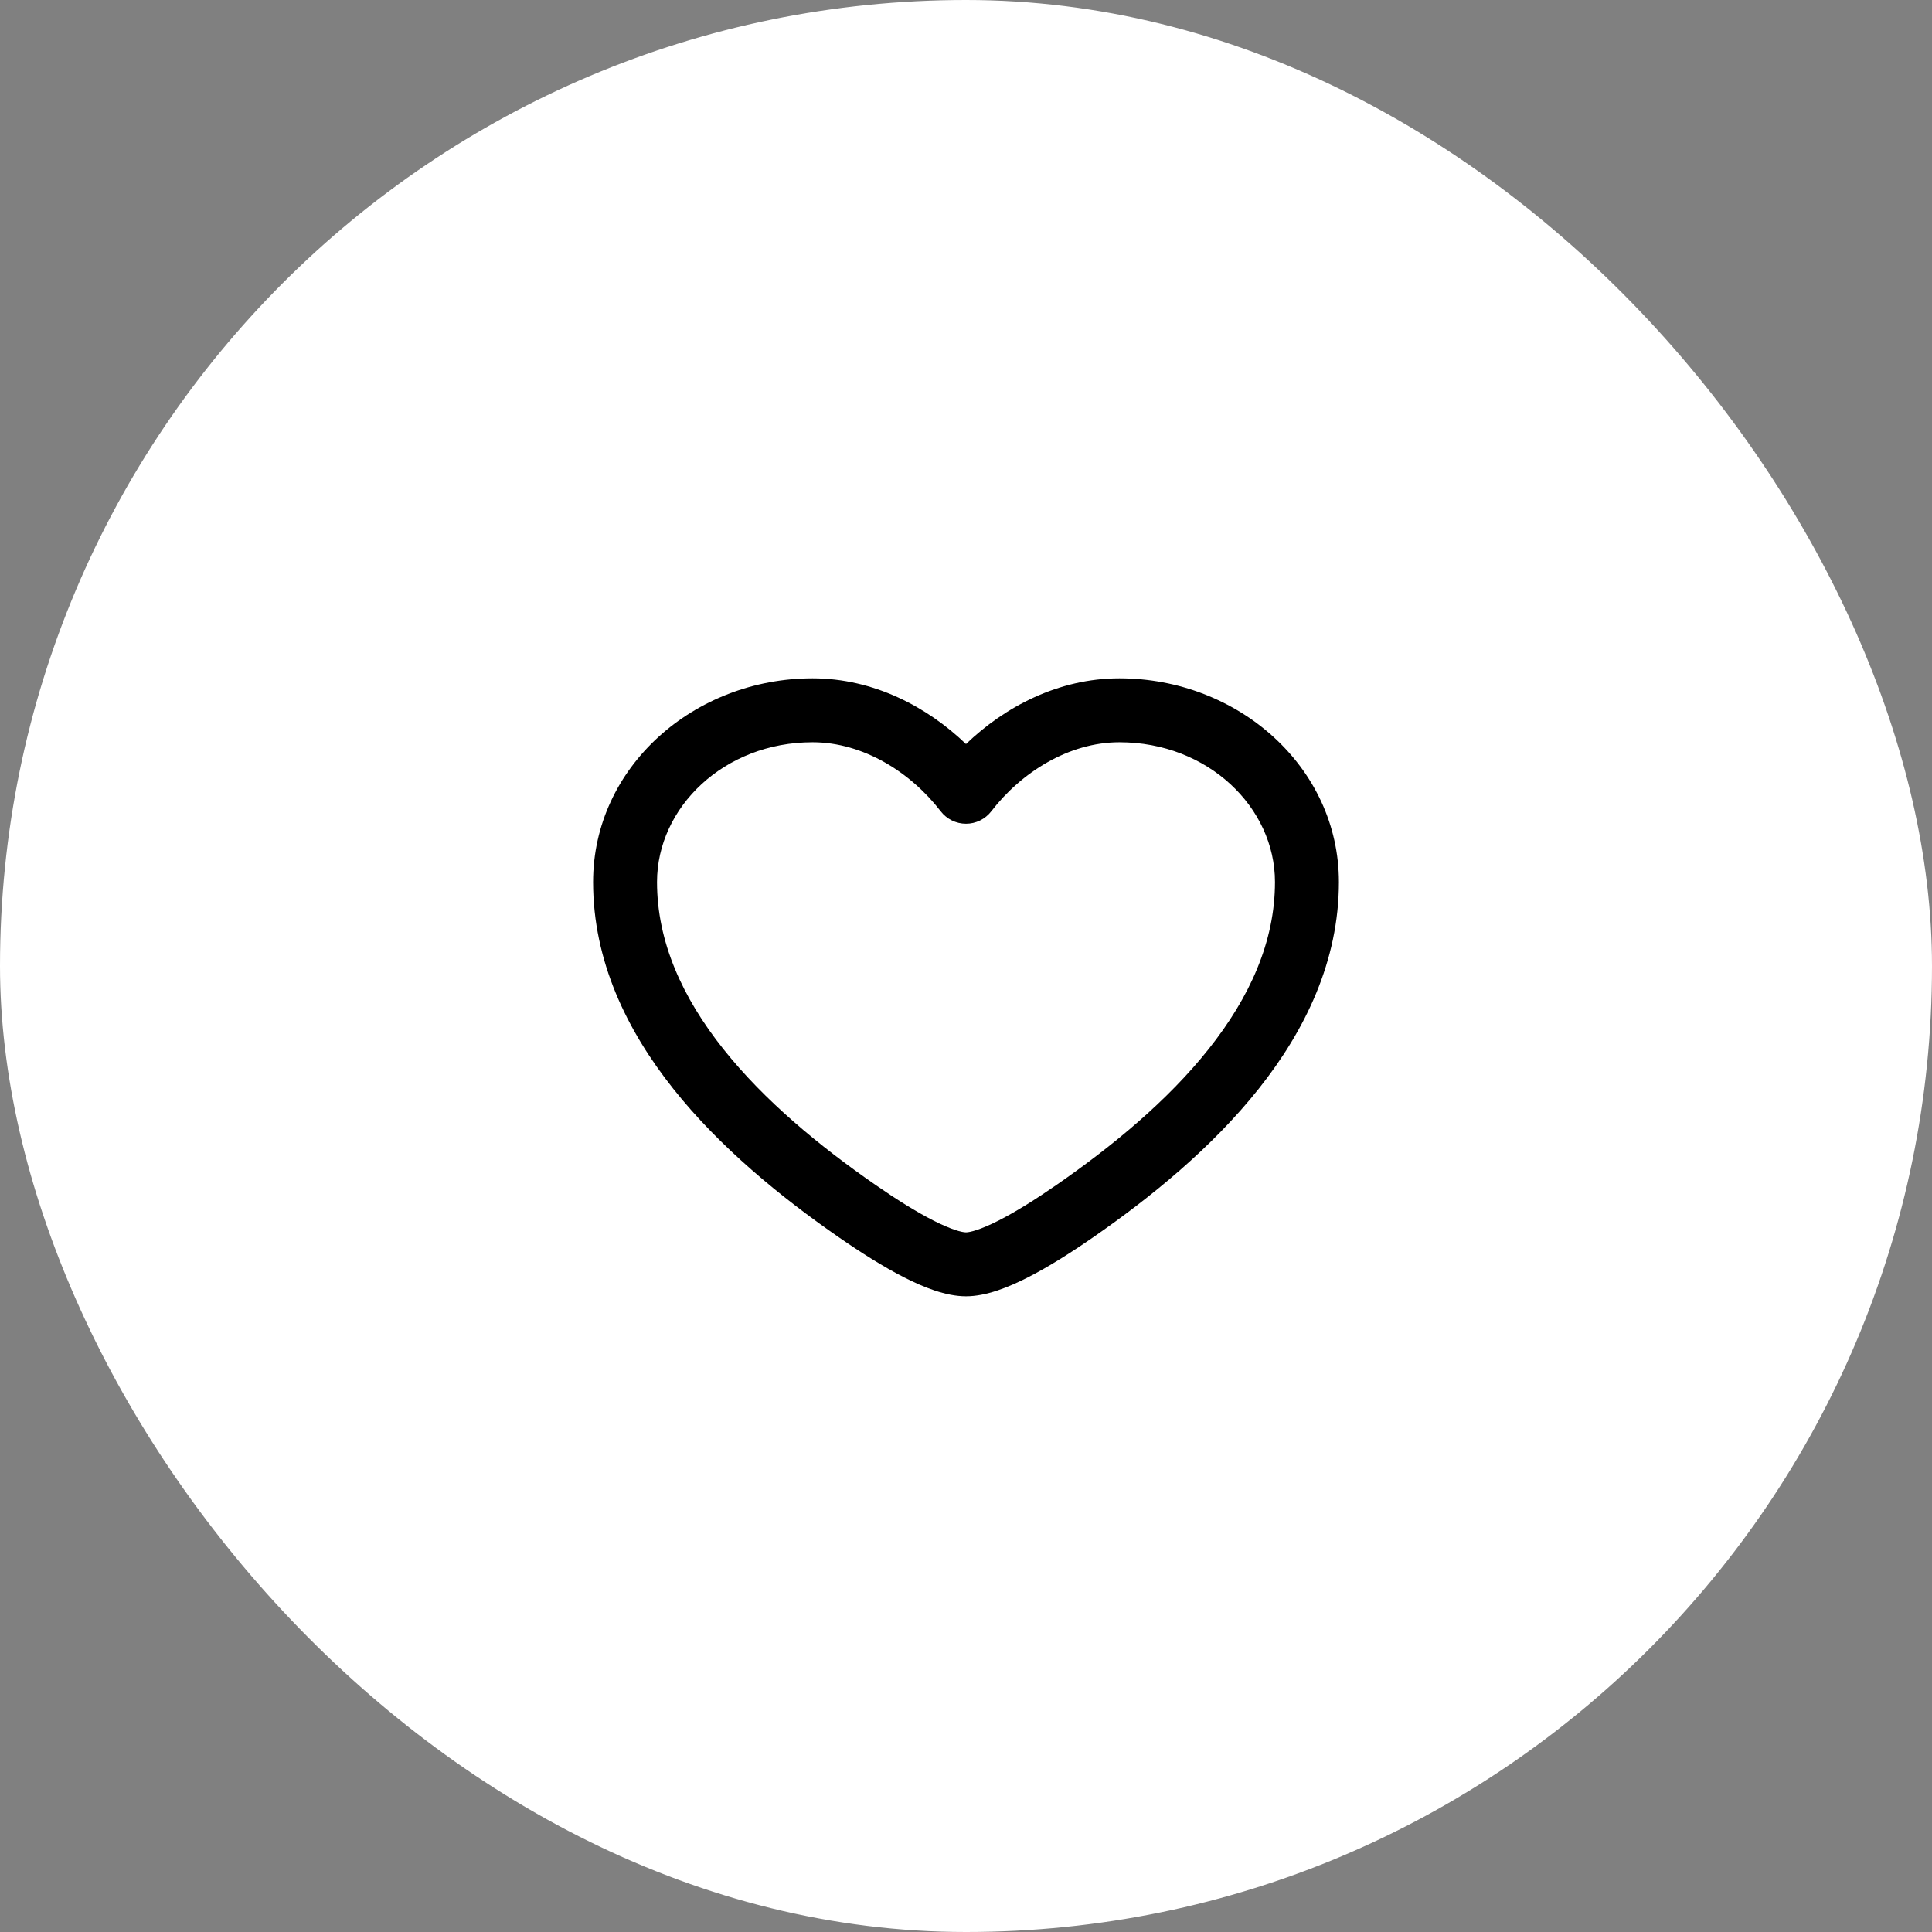
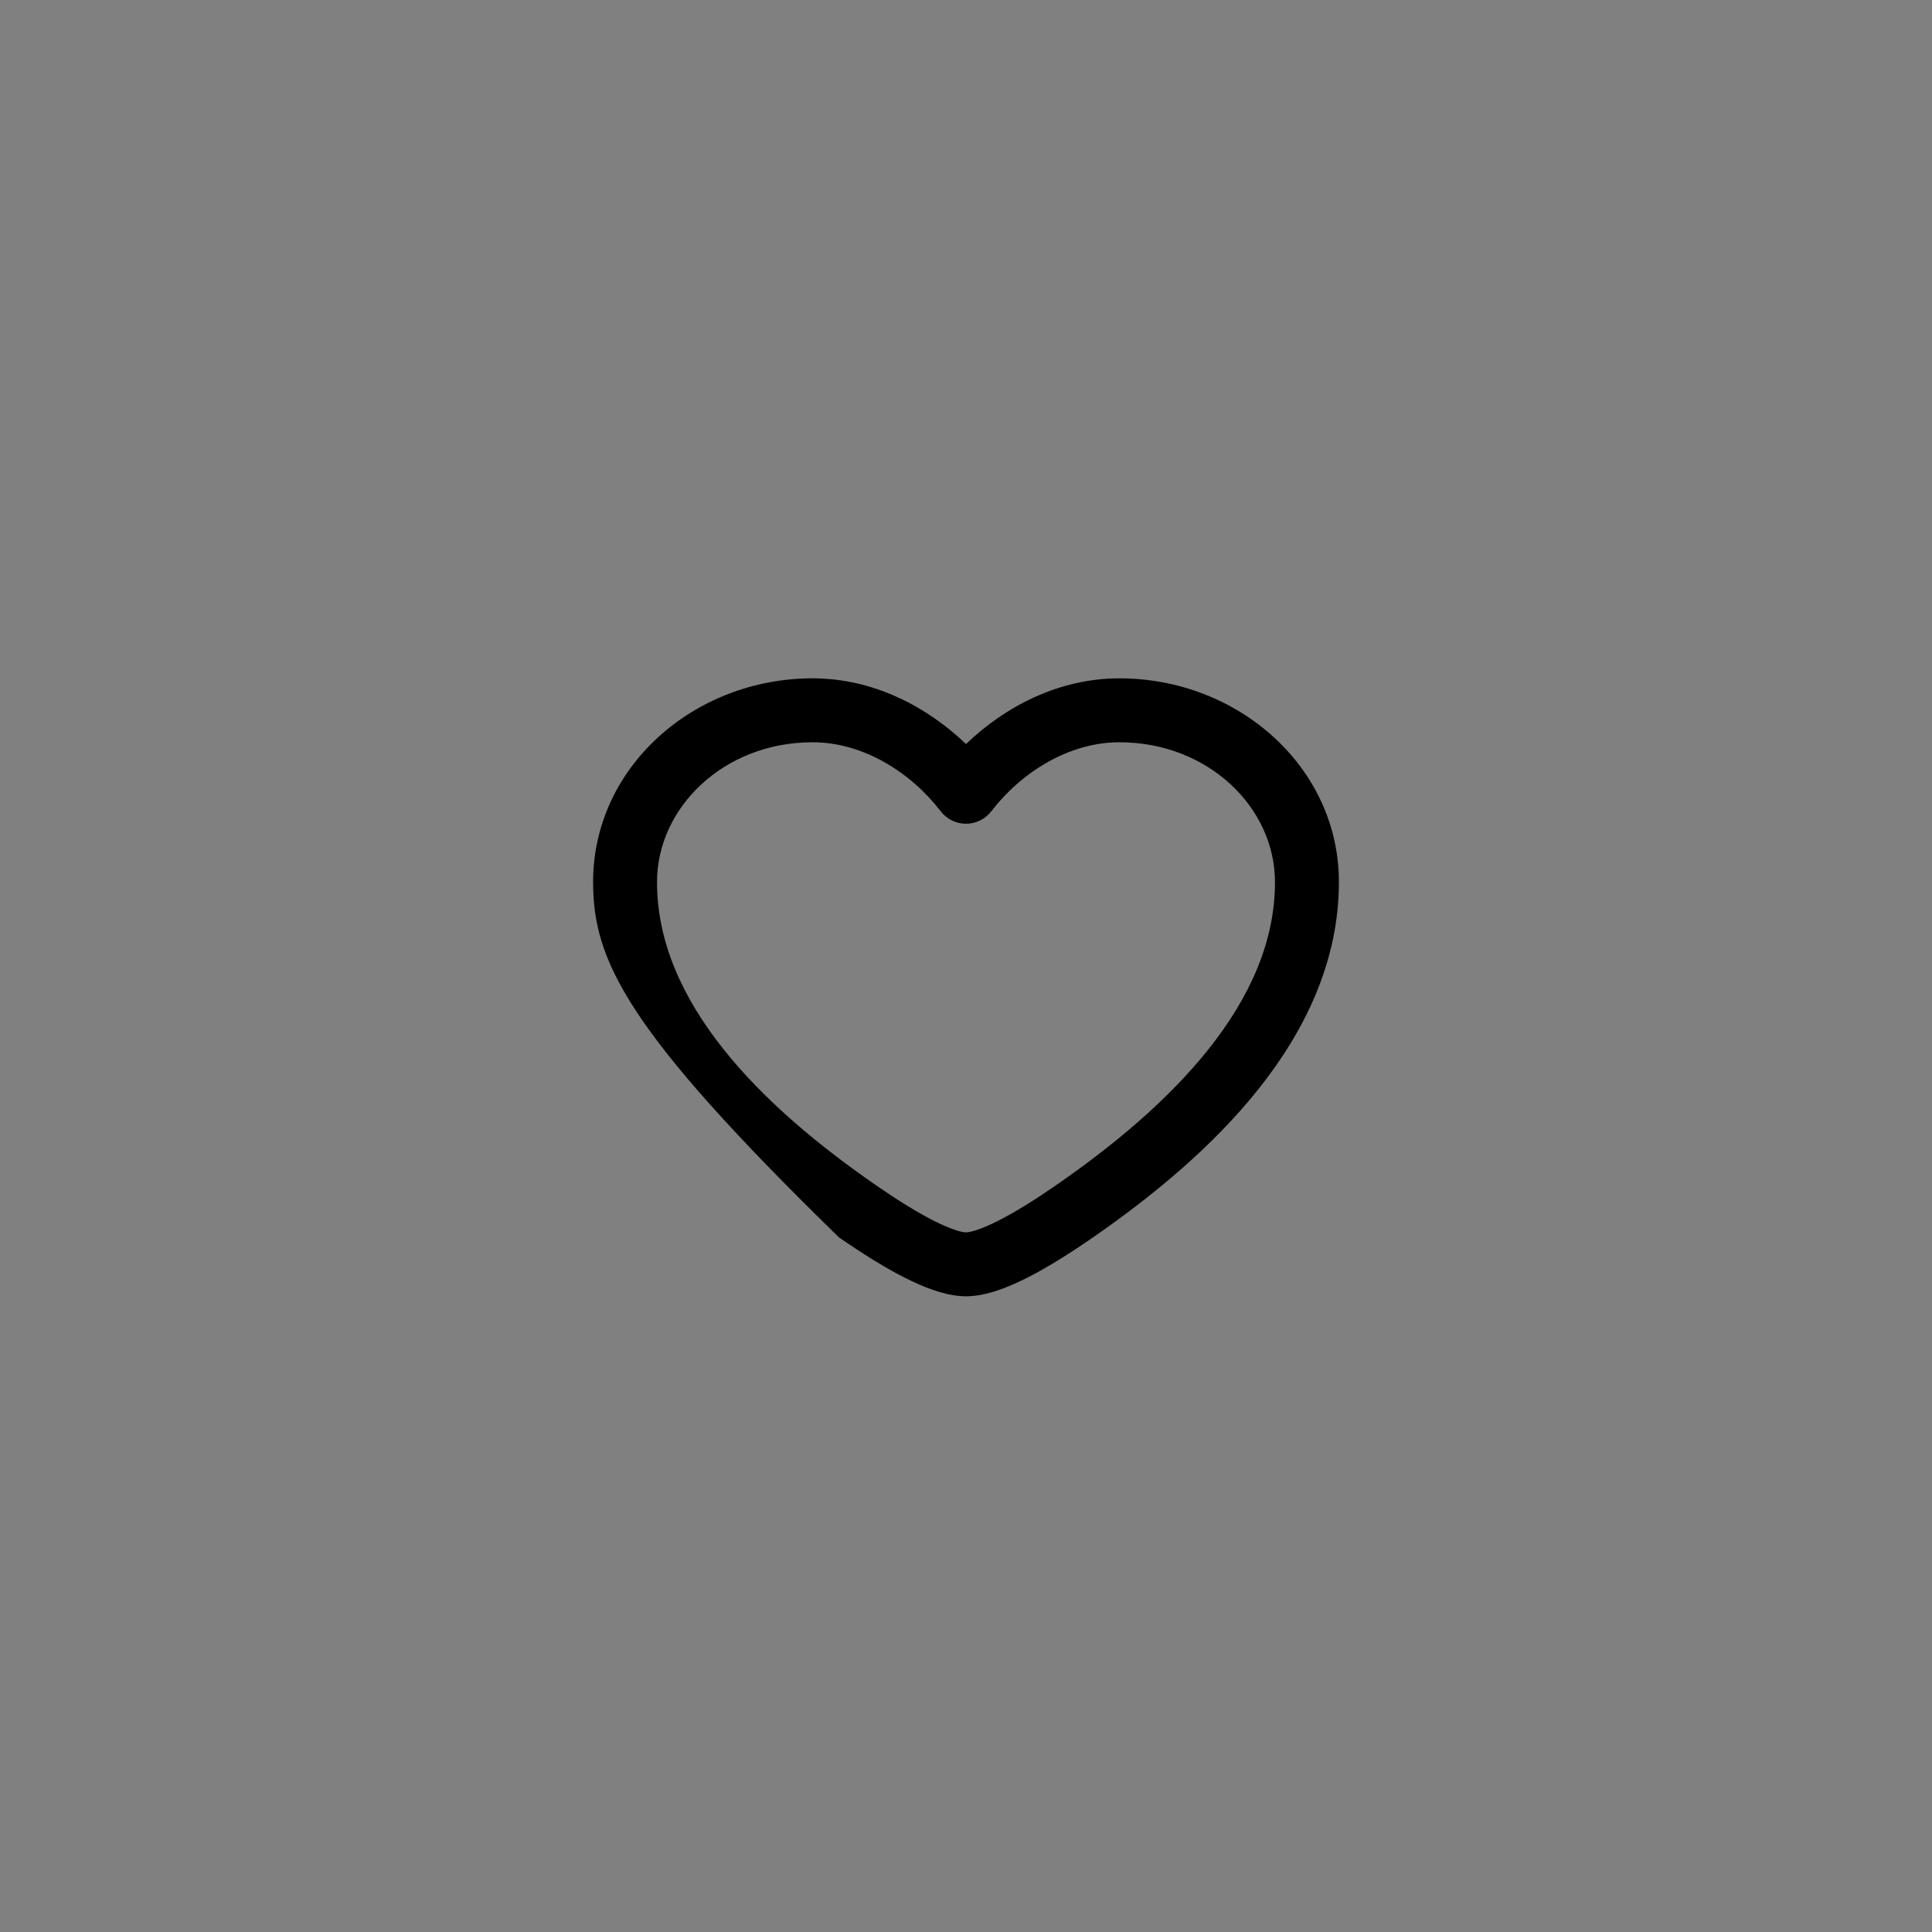
<svg xmlns="http://www.w3.org/2000/svg" width="68" height="68" viewBox="0 0 68 68" fill="none">
  <rect x="0" y="0" width="68" height="68" fill="#808080" stroke="none" />
-   <rect width="68" height="68" rx="34" fill="white" />
-   <path fill-rule="evenodd" clip-rule="evenodd" d="M20.875 31.045C20.875 26.994 24.429 23.875 28.6 23.875C30.75 23.875 32.642 24.883 34 26.188C35.358 24.883 37.25 23.875 39.4 23.875C43.571 23.875 47.125 26.994 47.125 31.045C47.125 33.819 45.942 36.26 44.302 38.322C42.666 40.381 40.525 42.129 38.475 43.549C37.692 44.091 36.9 44.592 36.175 44.961C35.495 45.307 34.712 45.625 34 45.625C33.288 45.625 32.505 45.307 31.825 44.961C31.1 44.592 30.308 44.091 29.525 43.549C27.475 42.129 25.334 40.381 23.698 38.322C22.058 36.26 20.875 33.819 20.875 31.045ZM28.6 26.125C25.481 26.125 23.125 28.419 23.125 31.045C23.125 33.15 24.019 35.11 25.459 36.922C26.902 38.738 28.844 40.34 30.806 41.699C31.548 42.214 32.248 42.651 32.846 42.956C33.488 43.283 33.86 43.375 34 43.375C34.14 43.375 34.512 43.283 35.154 42.956C35.752 42.651 36.452 42.214 37.194 41.699C39.156 40.34 41.098 38.738 42.541 36.922C43.981 35.11 44.875 33.15 44.875 31.045C44.875 28.419 42.519 26.125 39.4 26.125C37.609 26.125 35.936 27.195 34.892 28.553C34.679 28.83 34.349 28.993 34 28.993C33.651 28.993 33.321 28.83 33.108 28.553C32.064 27.195 30.391 26.125 28.6 26.125Z" fill="black" />
+   <path fill-rule="evenodd" clip-rule="evenodd" d="M20.875 31.045C20.875 26.994 24.429 23.875 28.6 23.875C30.75 23.875 32.642 24.883 34 26.188C35.358 24.883 37.25 23.875 39.4 23.875C43.571 23.875 47.125 26.994 47.125 31.045C47.125 33.819 45.942 36.26 44.302 38.322C42.666 40.381 40.525 42.129 38.475 43.549C37.692 44.091 36.9 44.592 36.175 44.961C35.495 45.307 34.712 45.625 34 45.625C33.288 45.625 32.505 45.307 31.825 44.961C31.1 44.592 30.308 44.091 29.525 43.549C22.058 36.26 20.875 33.819 20.875 31.045ZM28.6 26.125C25.481 26.125 23.125 28.419 23.125 31.045C23.125 33.15 24.019 35.11 25.459 36.922C26.902 38.738 28.844 40.34 30.806 41.699C31.548 42.214 32.248 42.651 32.846 42.956C33.488 43.283 33.86 43.375 34 43.375C34.14 43.375 34.512 43.283 35.154 42.956C35.752 42.651 36.452 42.214 37.194 41.699C39.156 40.34 41.098 38.738 42.541 36.922C43.981 35.11 44.875 33.15 44.875 31.045C44.875 28.419 42.519 26.125 39.4 26.125C37.609 26.125 35.936 27.195 34.892 28.553C34.679 28.83 34.349 28.993 34 28.993C33.651 28.993 33.321 28.83 33.108 28.553C32.064 27.195 30.391 26.125 28.6 26.125Z" fill="black" />
</svg>